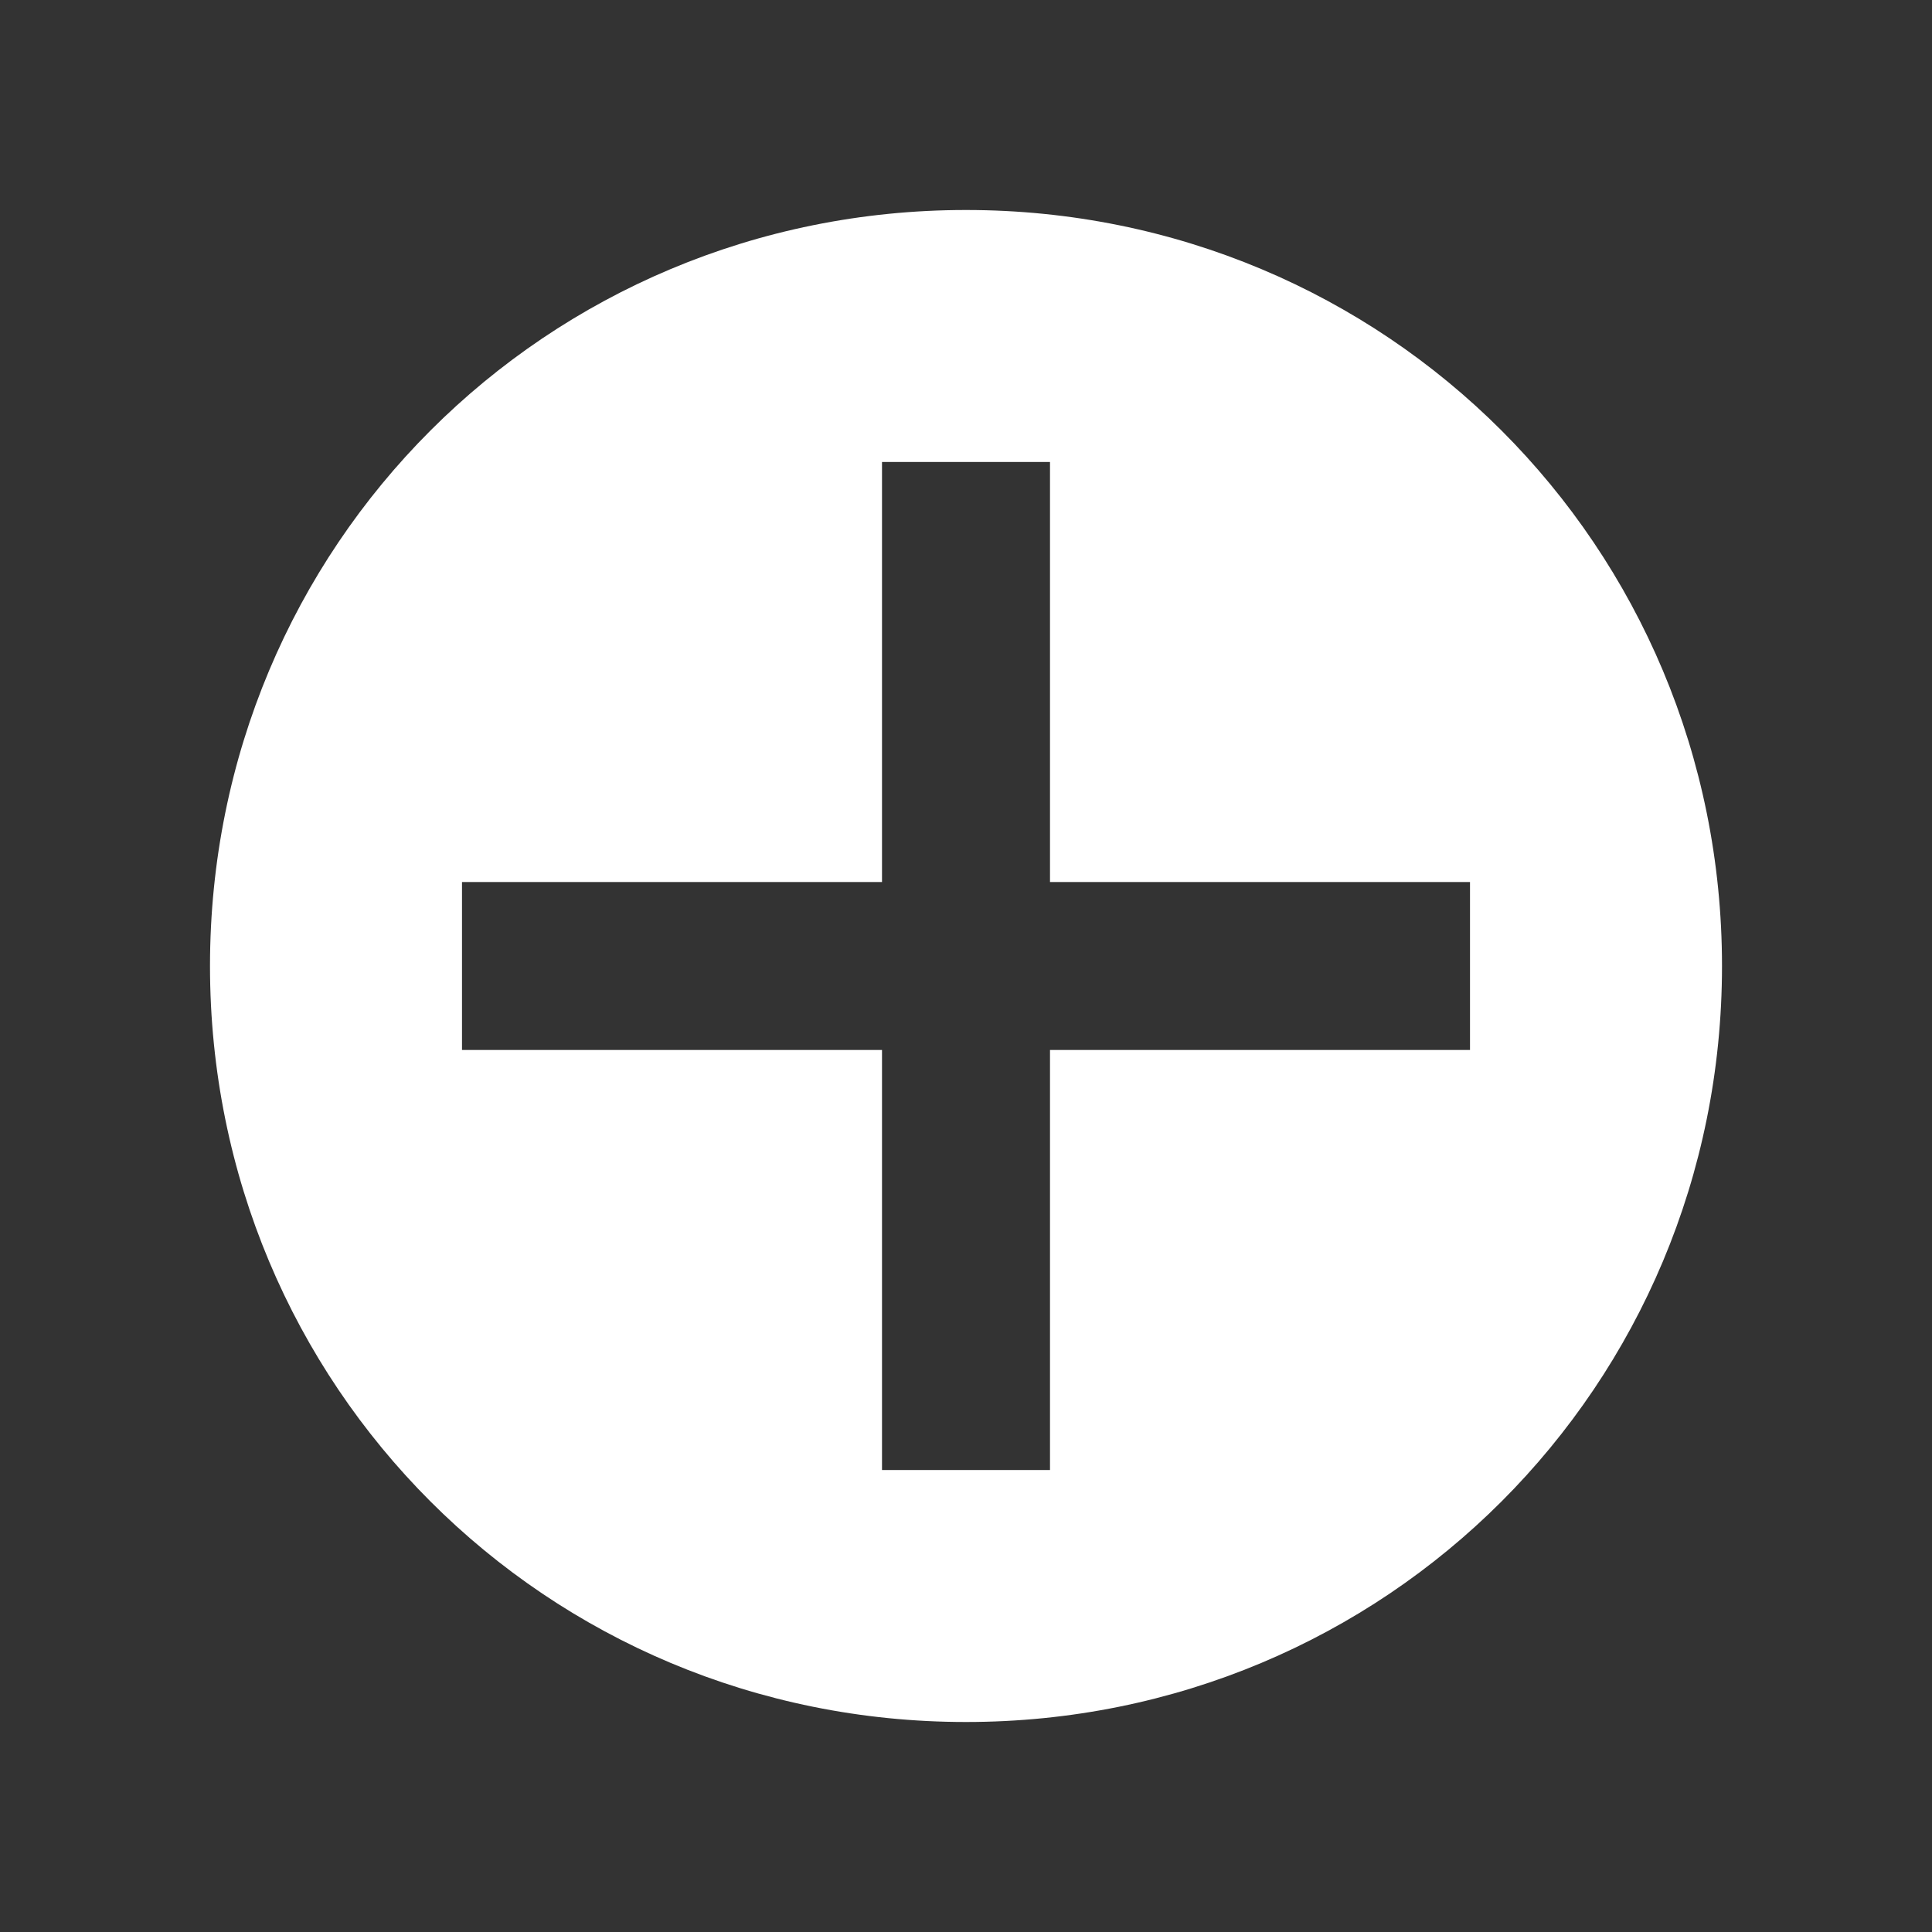
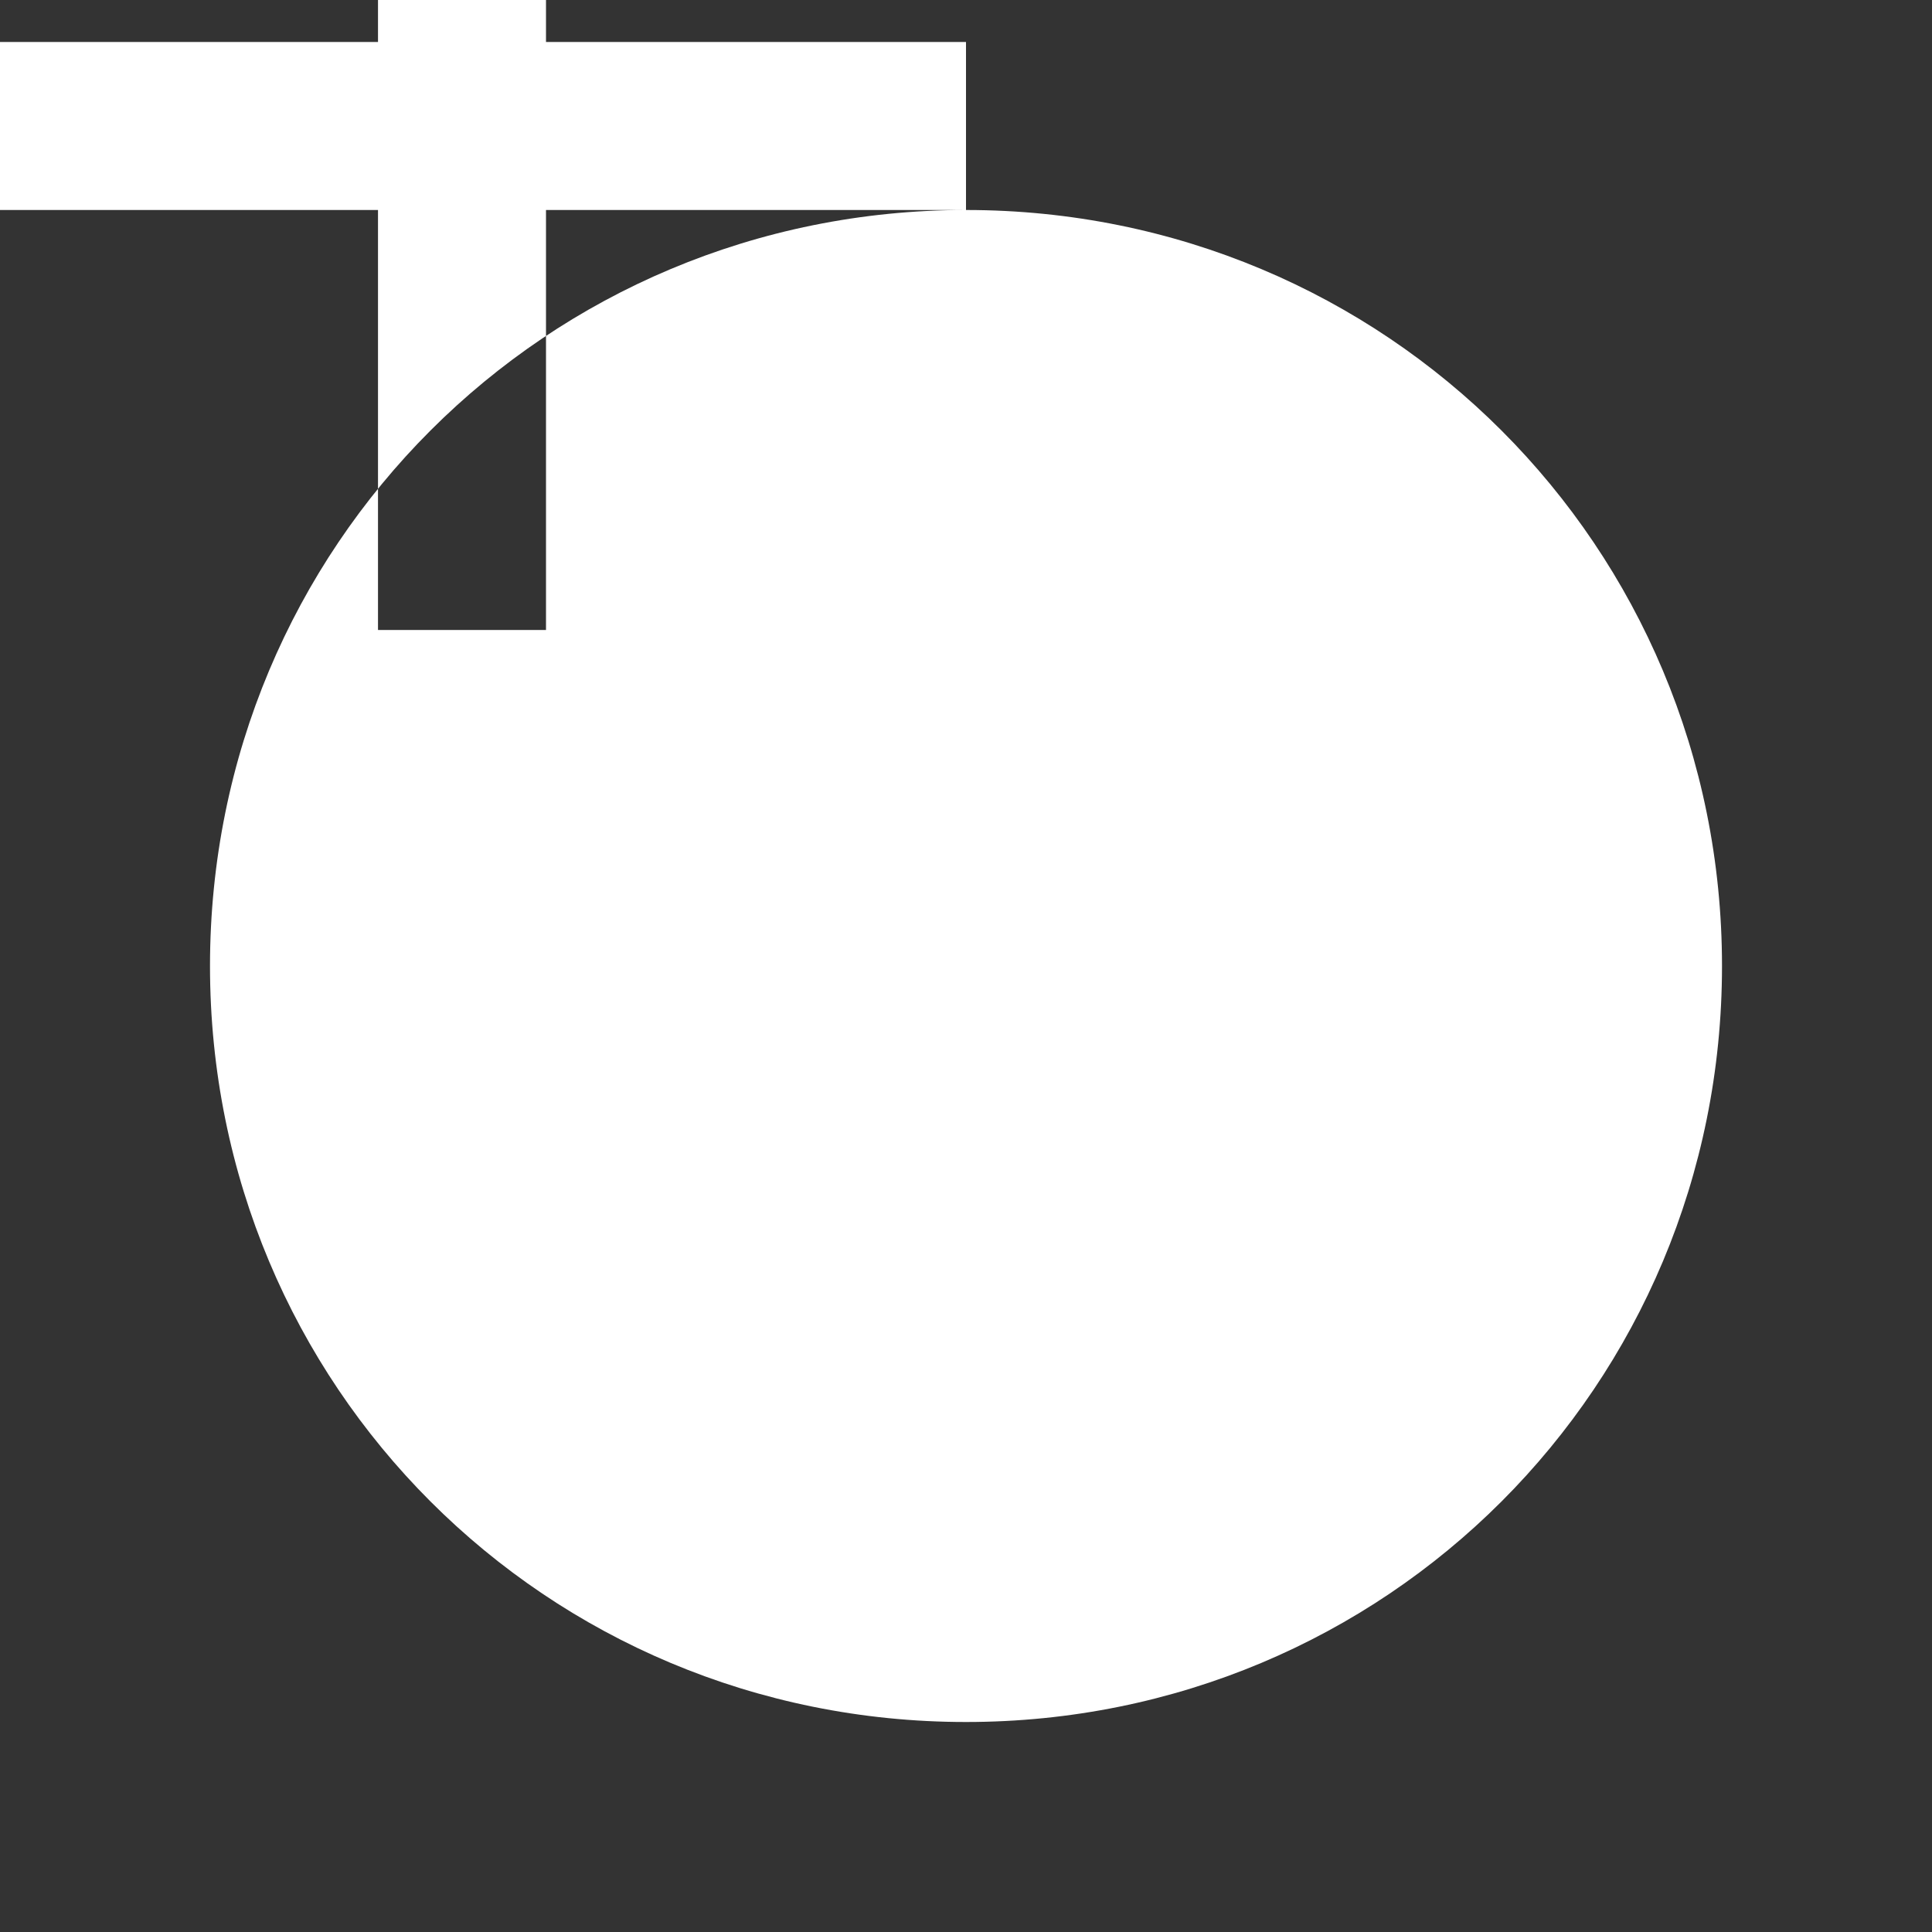
<svg xmlns="http://www.w3.org/2000/svg" version="1.1" id="svg41" x="0px" y="0px" viewBox="0 0 23 23" style="enable-background:new 0 0 23 23;" xml:space="preserve">
  <rect x="0" y="0" width="23" height="23" fill="#333333" stroke="none" />
  <style type="text/css">
	.st0{fill:#FFFFFF;}
</style>
  <title>color</title>
-   <path class="st0" d="M11.5,2.5c-5,0-9,4-9,9s4,9,9,9s9-4,9-9S16.5,2.5,11.5,2.5z M17.5,12.5h-5v5h-2v-5h-5v-2h5v-5h2v5h5V12.5z" />
+   <path class="st0" d="M11.5,2.5c-5,0-9,4-9,9s4,9,9,9s9-4,9-9S16.5,2.5,11.5,2.5z h-5v5h-2v-5h-5v-2h5v-5h2v5h5V12.5z" />
</svg>